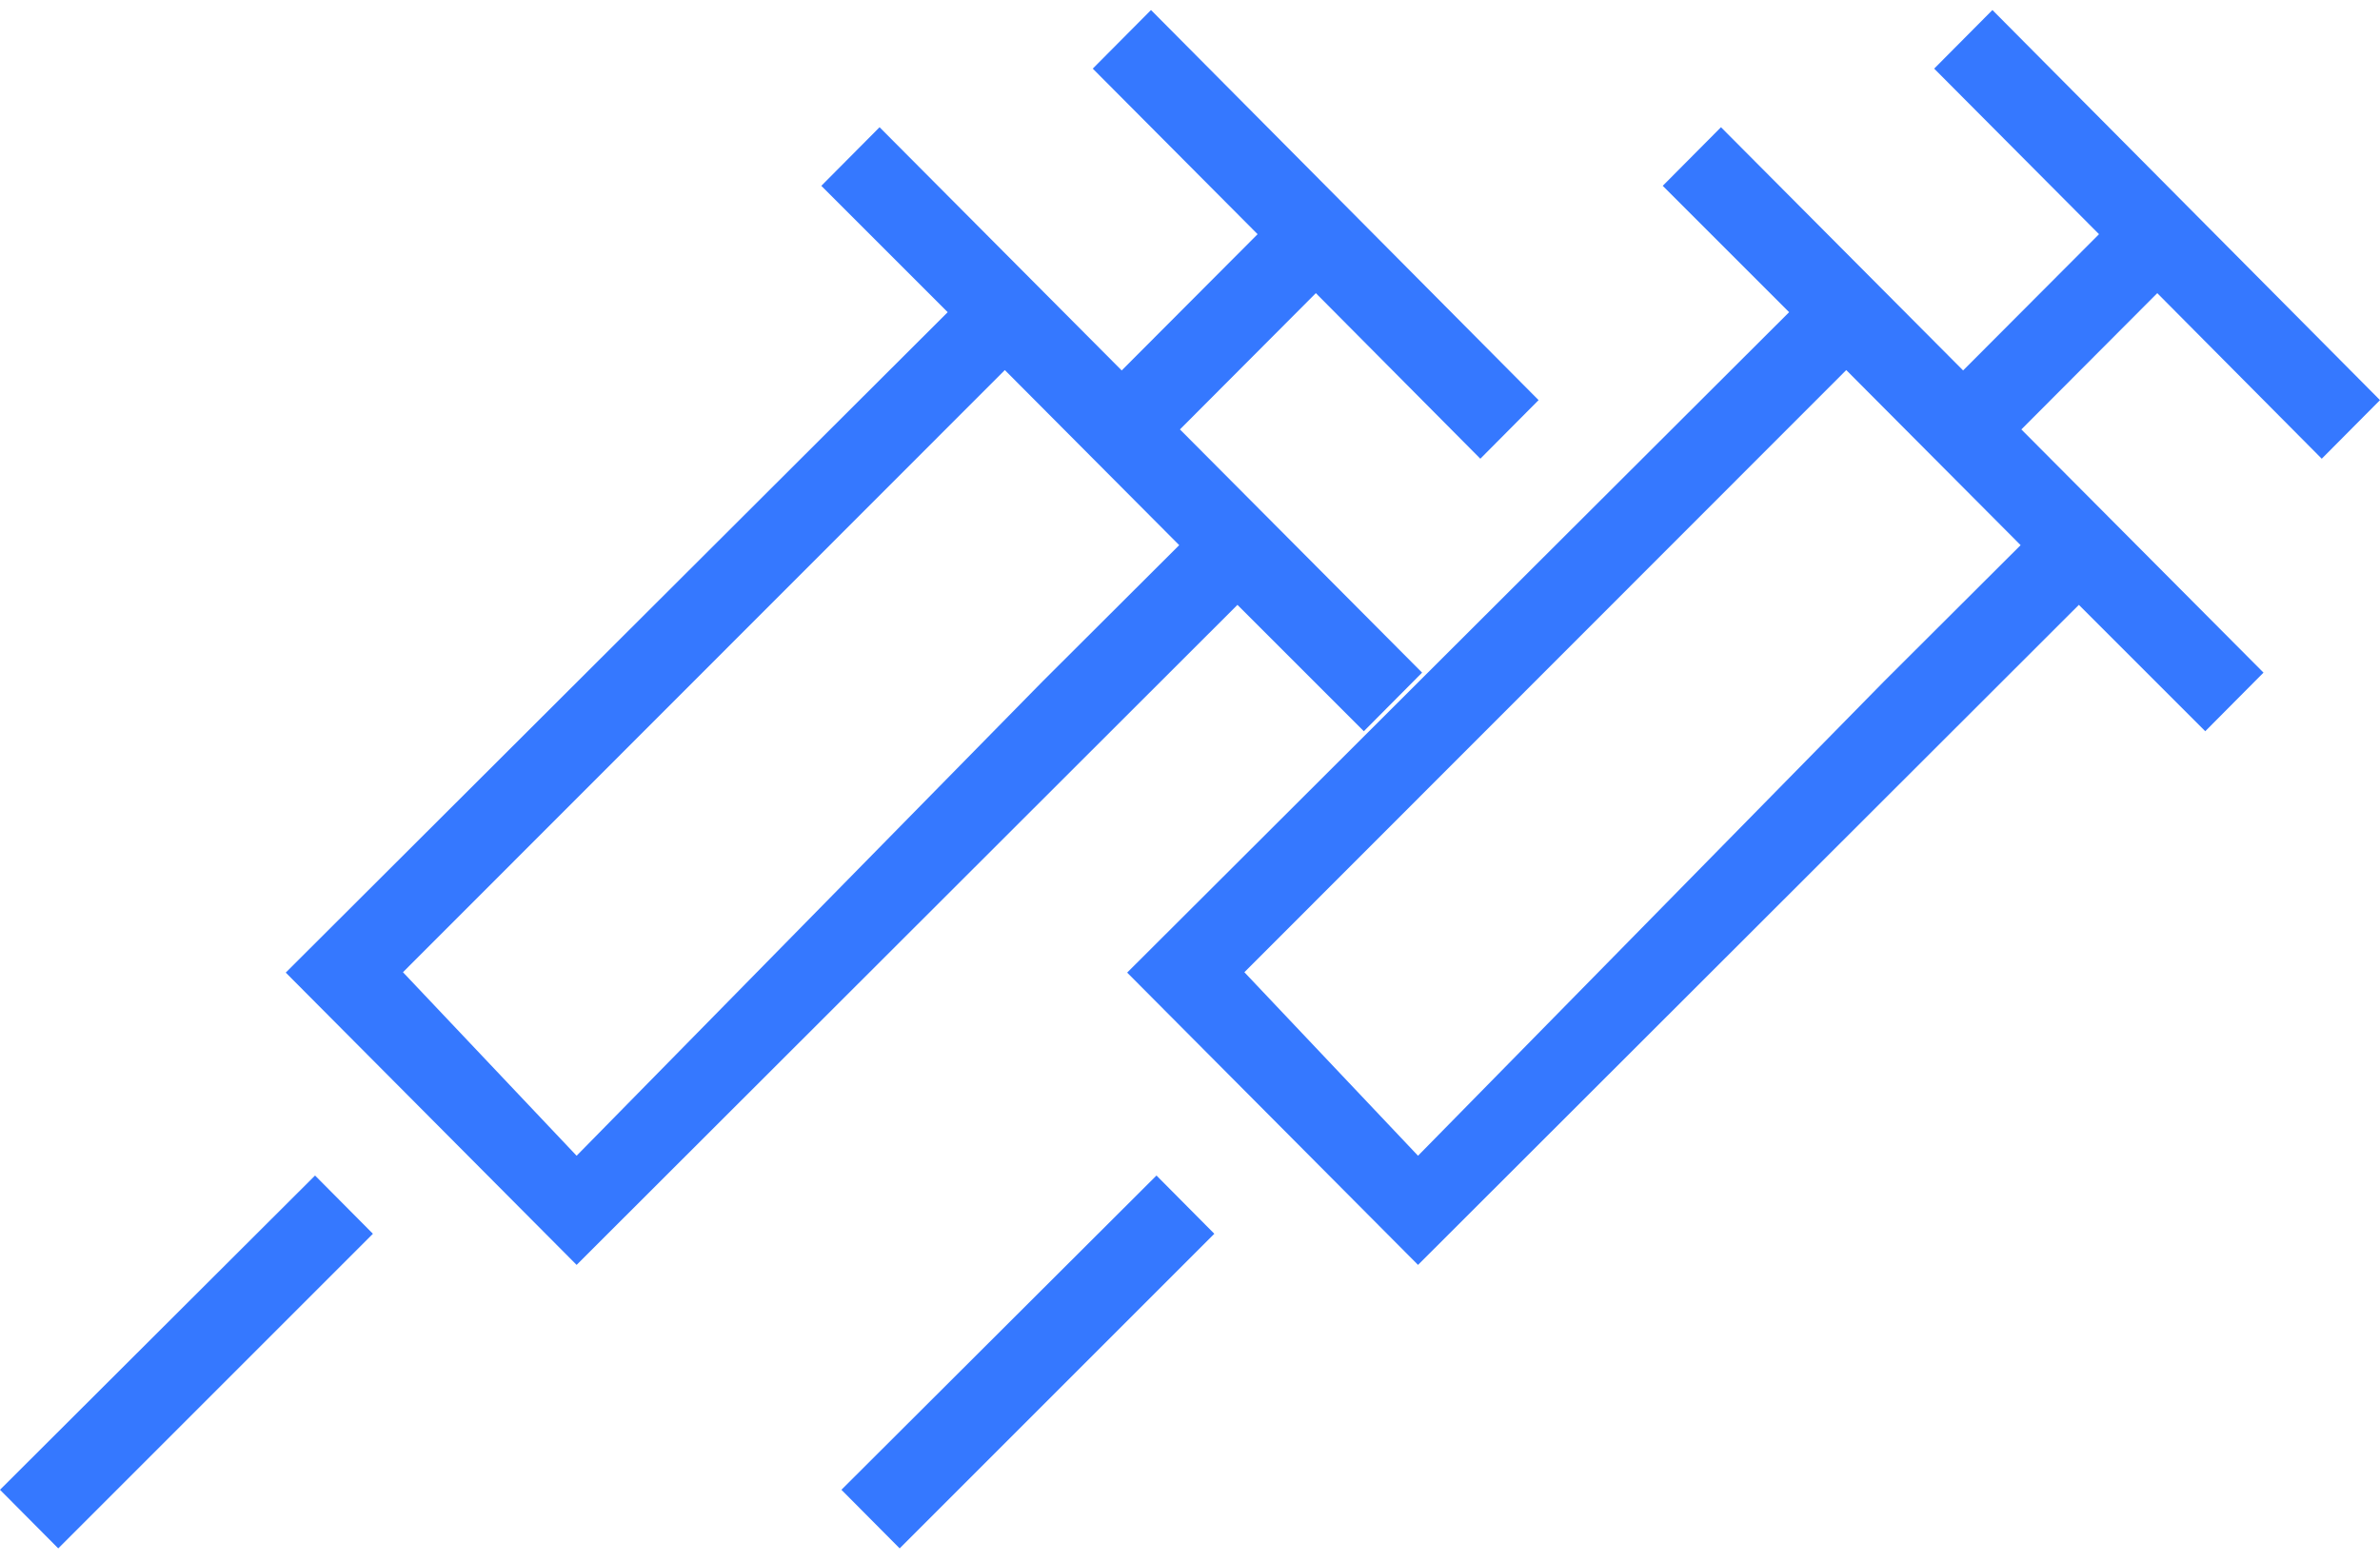
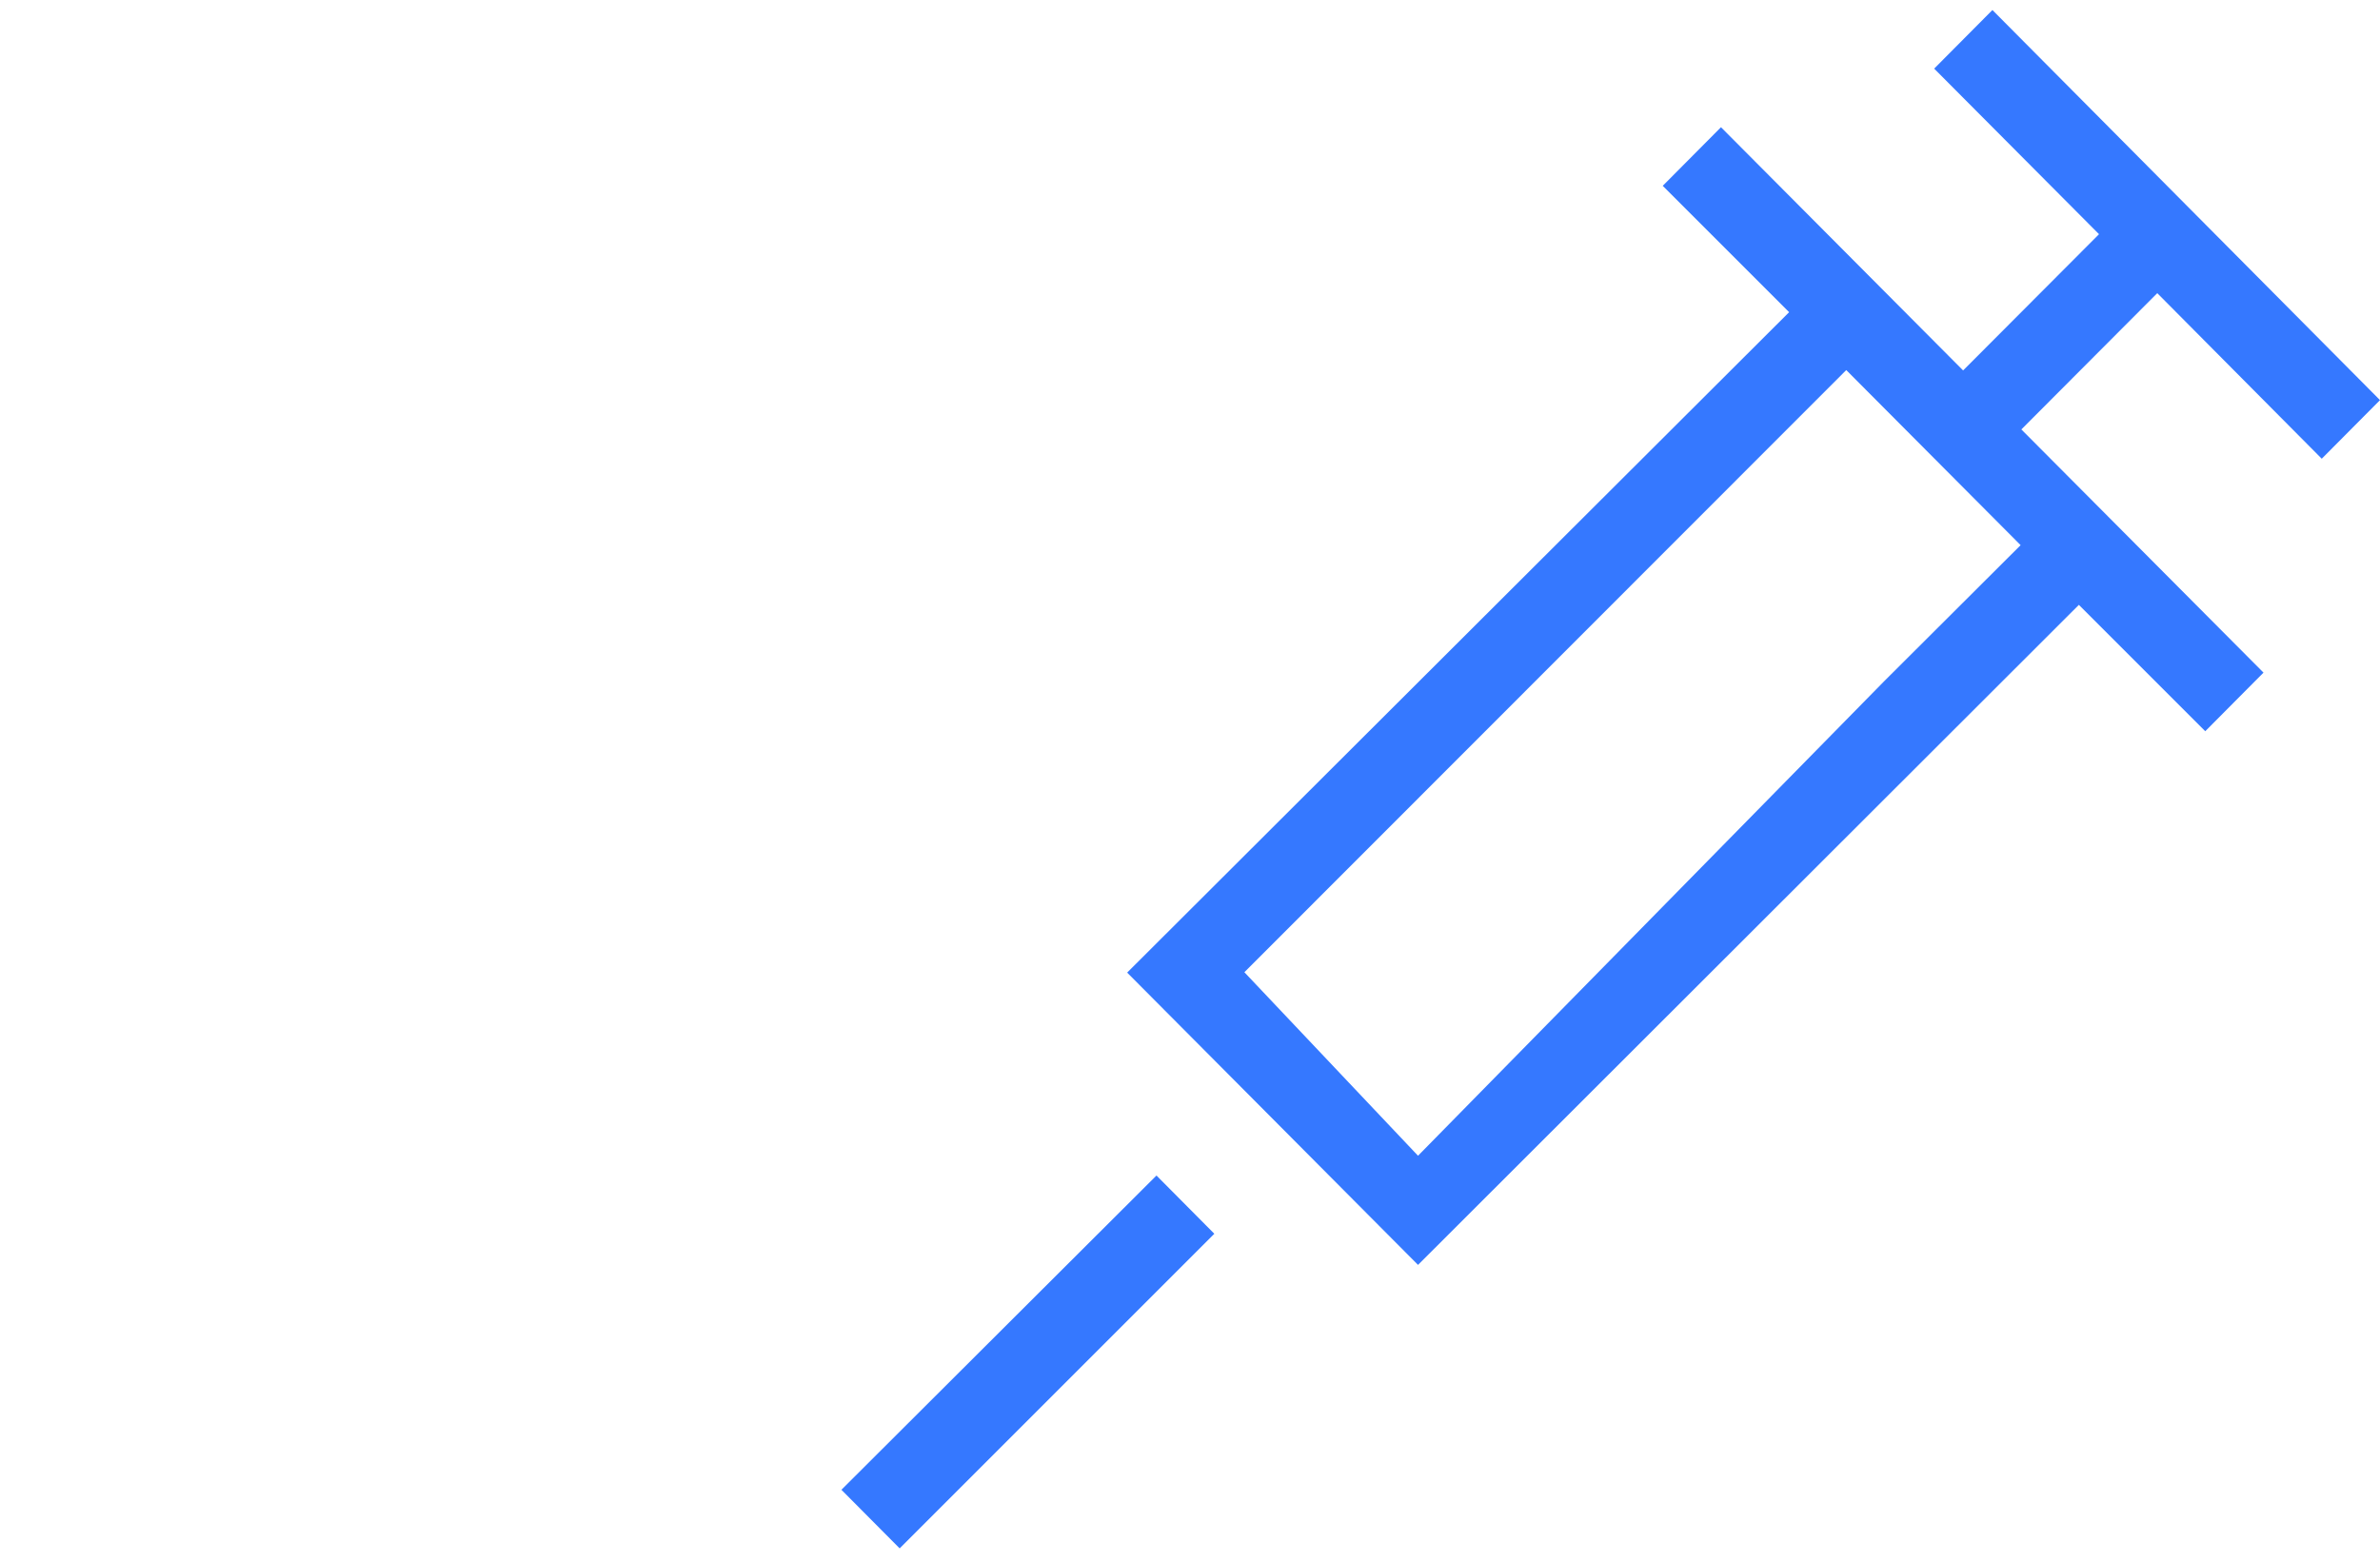
<svg xmlns="http://www.w3.org/2000/svg" width="99" height="65" viewBox="0 0 99 65" fill="none">
-   <path d="M13.105 48.905L0 61.979L2.423 64.417L15.512 51.328L13.089 48.889L13.105 48.905ZM47.878 0.417L45.455 2.855L52.312 9.743L46.659 15.411L36.587 5.293L34.164 7.731L39.421 12.988L11.886 40.463L23.985 52.623L51.474 25.164L56.731 30.421L59.154 27.983L49.082 17.865L54.735 12.196L61.577 19.084L64 16.646L47.878 0.417ZM23.985 48.082L16.762 40.447L41.798 15.396L49.051 22.68L43.368 28.348L23.985 48.082Z" fill="#3578FF" />
  <path d="M48.105 48.905L35 61.979L37.423 64.417L50.512 51.328L48.09 48.889L48.105 48.905ZM82.878 0.417L80.455 2.855L87.312 9.743L81.659 15.411L71.587 5.293L69.164 7.731L74.421 12.988L46.886 40.463L58.985 52.623L86.474 25.164L91.731 30.421L94.154 27.983L84.082 17.865L89.735 12.196L96.577 19.084L99 16.646L82.878 0.417ZM58.985 48.082L51.762 40.447L76.798 15.396L84.051 22.68L78.368 28.348L58.985 48.082Z" fill="#3578FF" />
</svg>